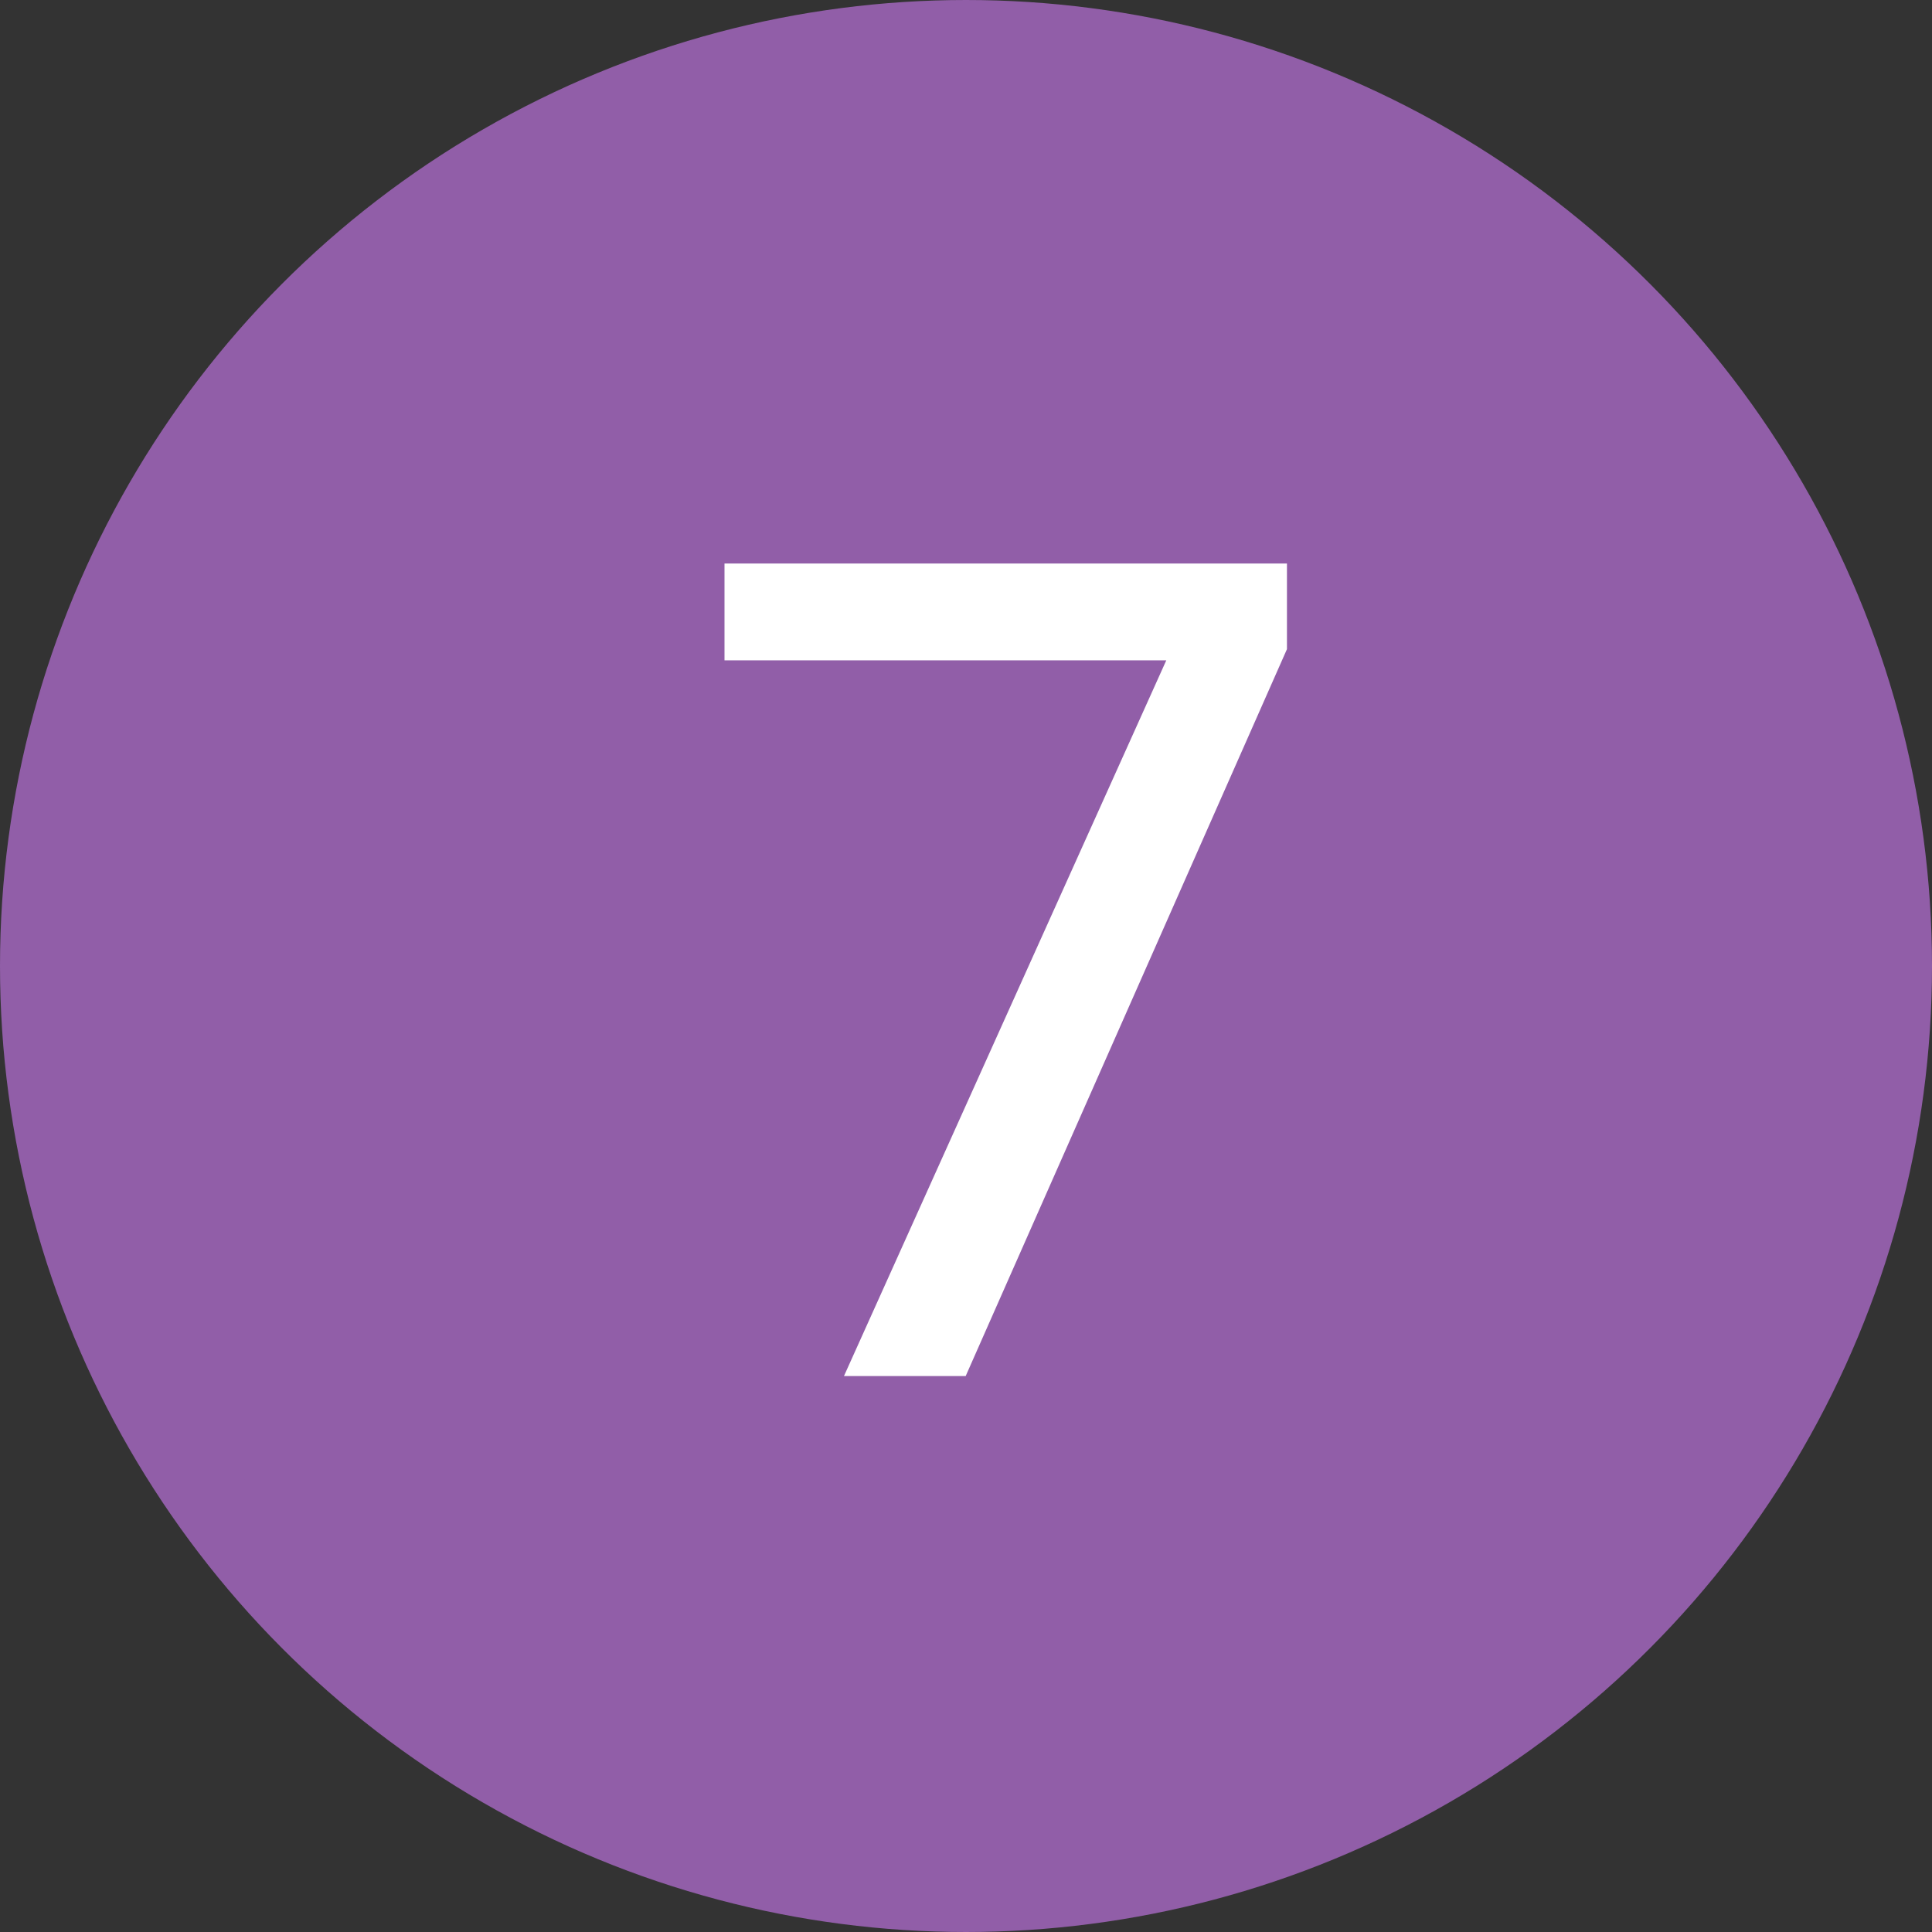
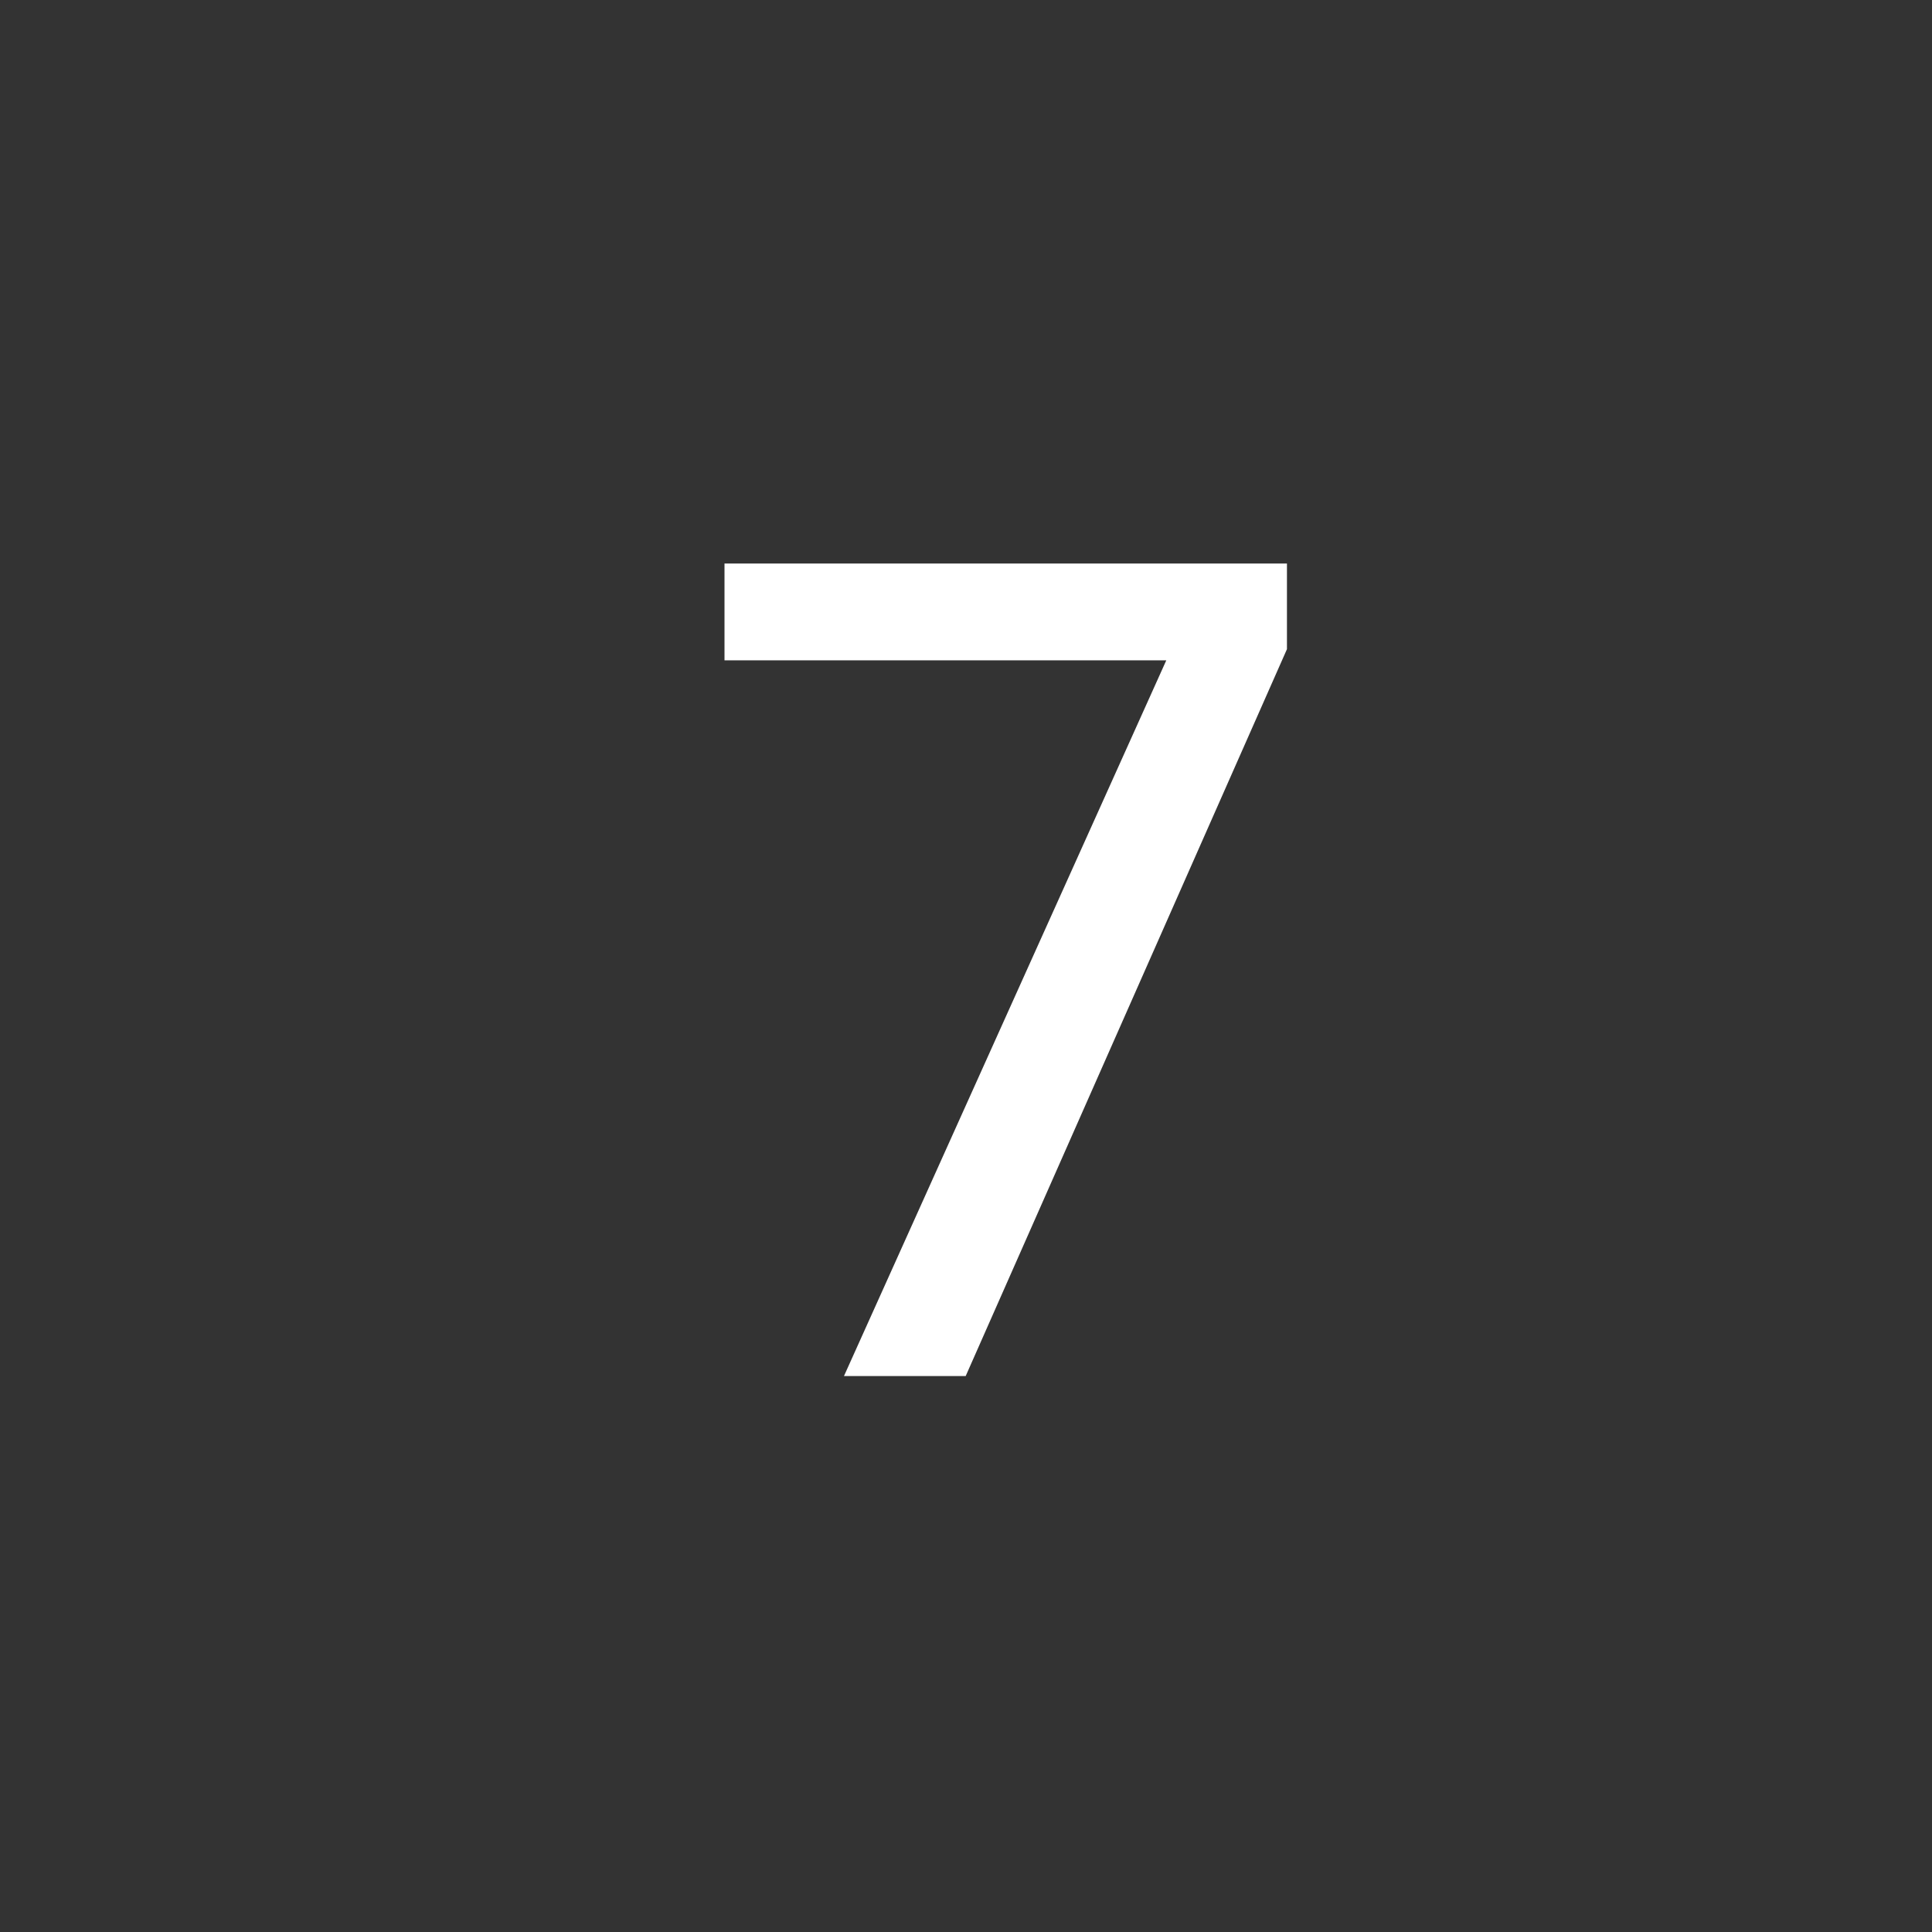
<svg xmlns="http://www.w3.org/2000/svg" width="24px" height="24px" viewBox="0 0 24 24" version="1.1">
  <rect x="0" y="0" width="24" height="24" fill="#333333" stroke="none" />
  <title>no07_on</title>
  <desc>Created with Sketch.</desc>
  <defs />
  <g id="Symbols" stroke="none" stroke-width="1" fill="none" fill-rule="evenodd">
    <g id="no07_on">
      <g>
-         <circle id="Oval" stroke="#915EA8" fill="#915EA8" cx="12" cy="12" r="11.5" />
        <polygon id="Page-1" fill="#FFFFFF" points="9 7 9 8.203 14.488 8.203 10.484 17.094 11.996 17.094 15.987 8.064 15.987 7" />
      </g>
    </g>
  </g>
</svg>